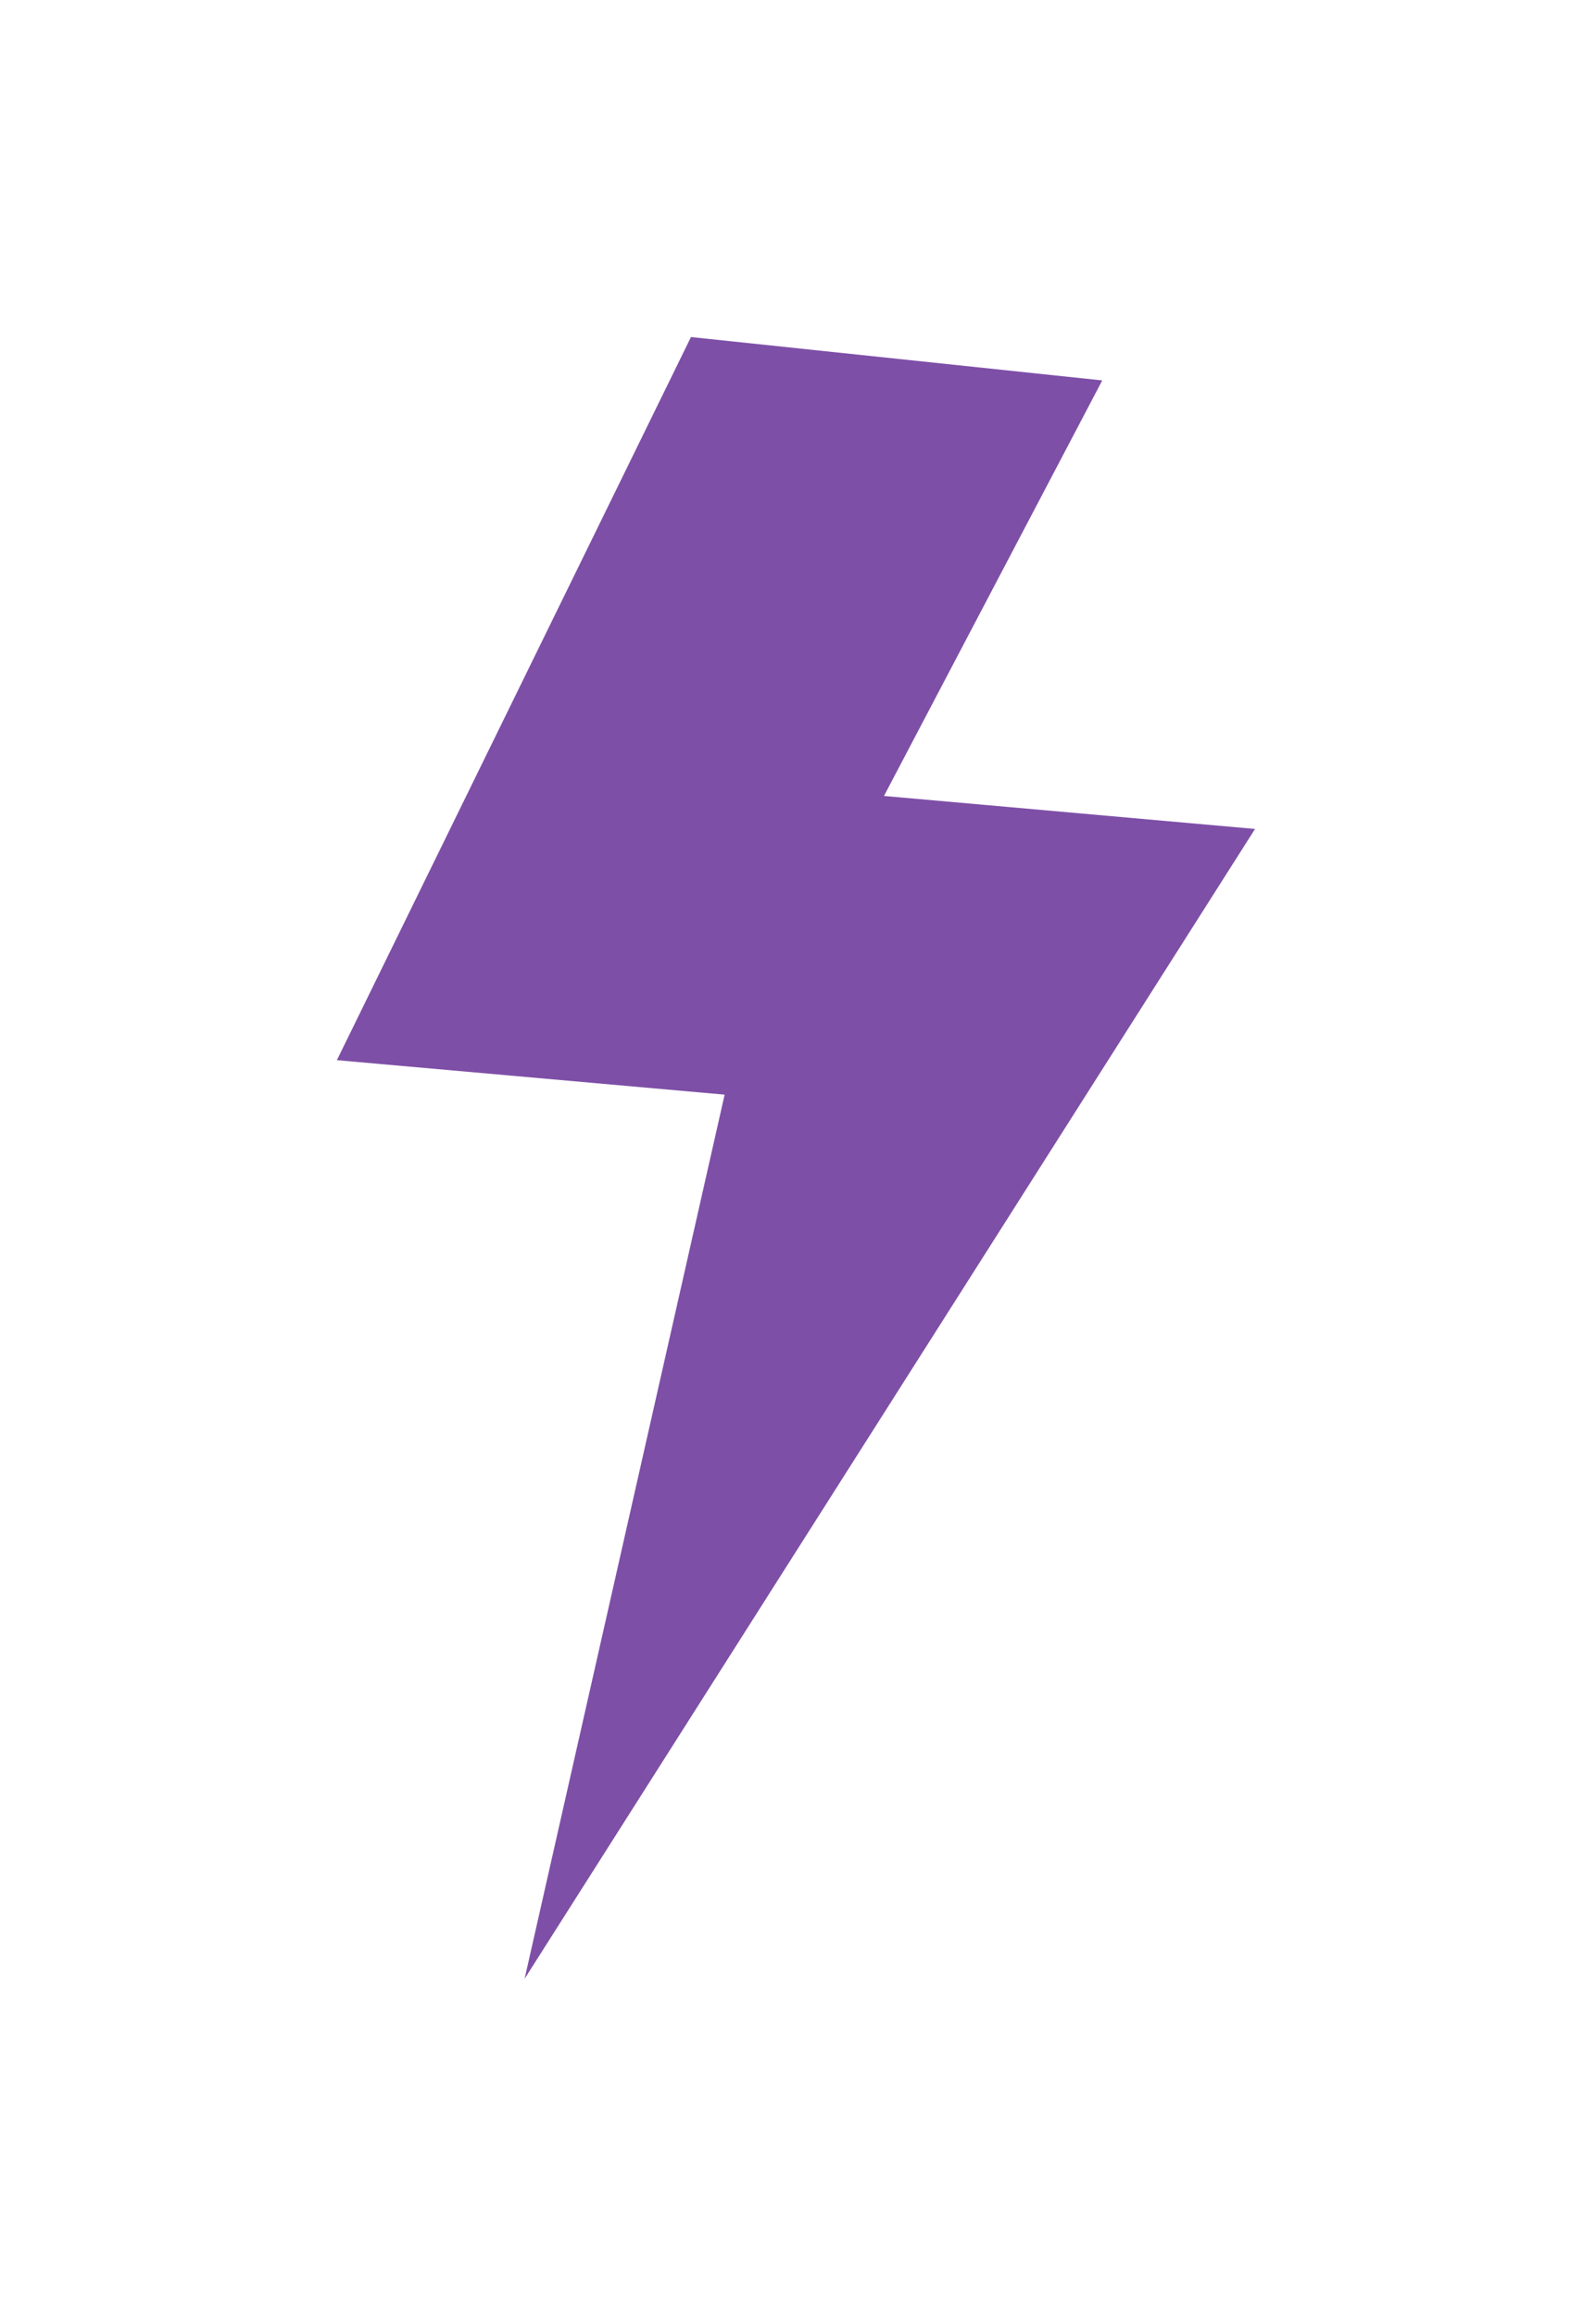
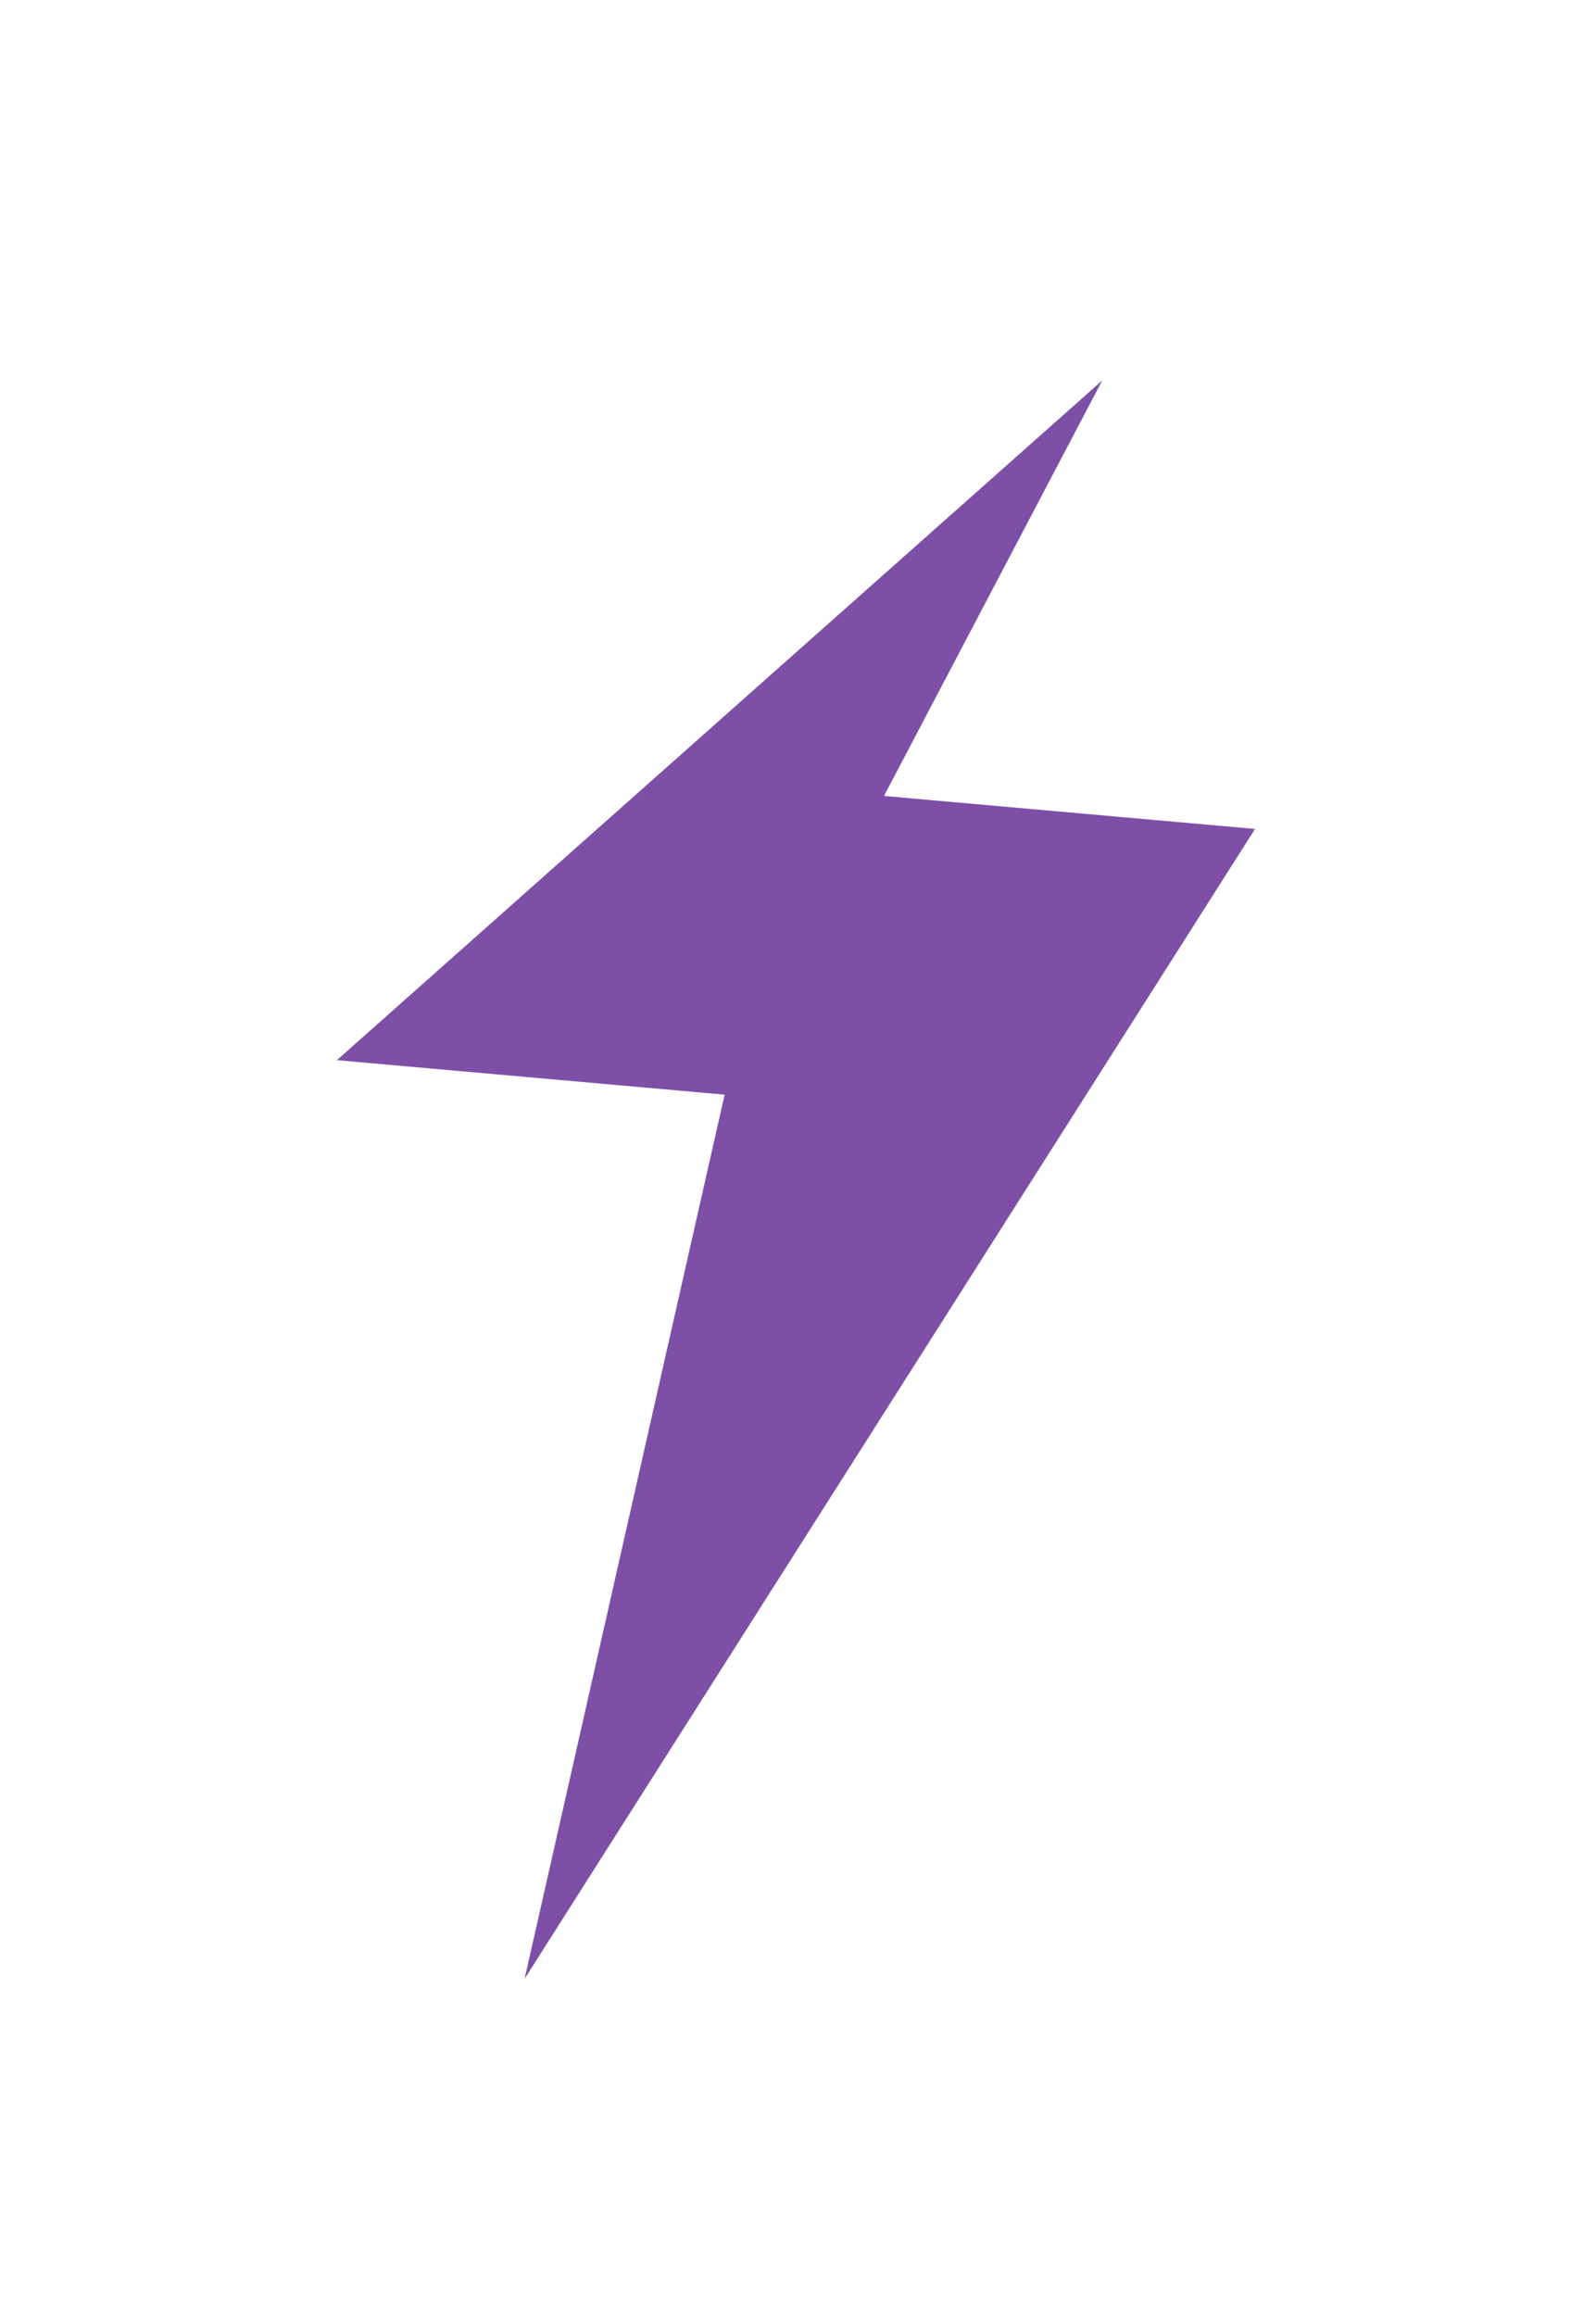
<svg xmlns="http://www.w3.org/2000/svg" width="171" height="248" viewBox="0 0 171 248" fill="none">
  <g filter="url(#filter0_f_14_277)">
-     <path d="M56.208 211.905L77.64 117.225L36.095 113.532L74.032 36.095L118.099 40.739L94.712 85.238L134.468 88.772L56.208 211.905Z" fill="#7E4FA7" />
+     <path d="M56.208 211.905L77.64 117.225L36.095 113.532L118.099 40.739L94.712 85.238L134.468 88.772L56.208 211.905Z" fill="#7E4FA7" />
  </g>
  <defs>
    <filter id="filter0_f_14_277" x="0" y="0" width="170.563" height="248" filterUnits="userSpaceOnUse" color-interpolation-filters="sRGB">
      <feFlood flood-opacity="0" result="BackgroundImageFix" />
      <feBlend mode="normal" in="SourceGraphic" in2="BackgroundImageFix" result="shape" />
      <feGaussianBlur stdDeviation="4.5" result="effect1_foregroundBlur_14_277" />
    </filter>
  </defs>
</svg>